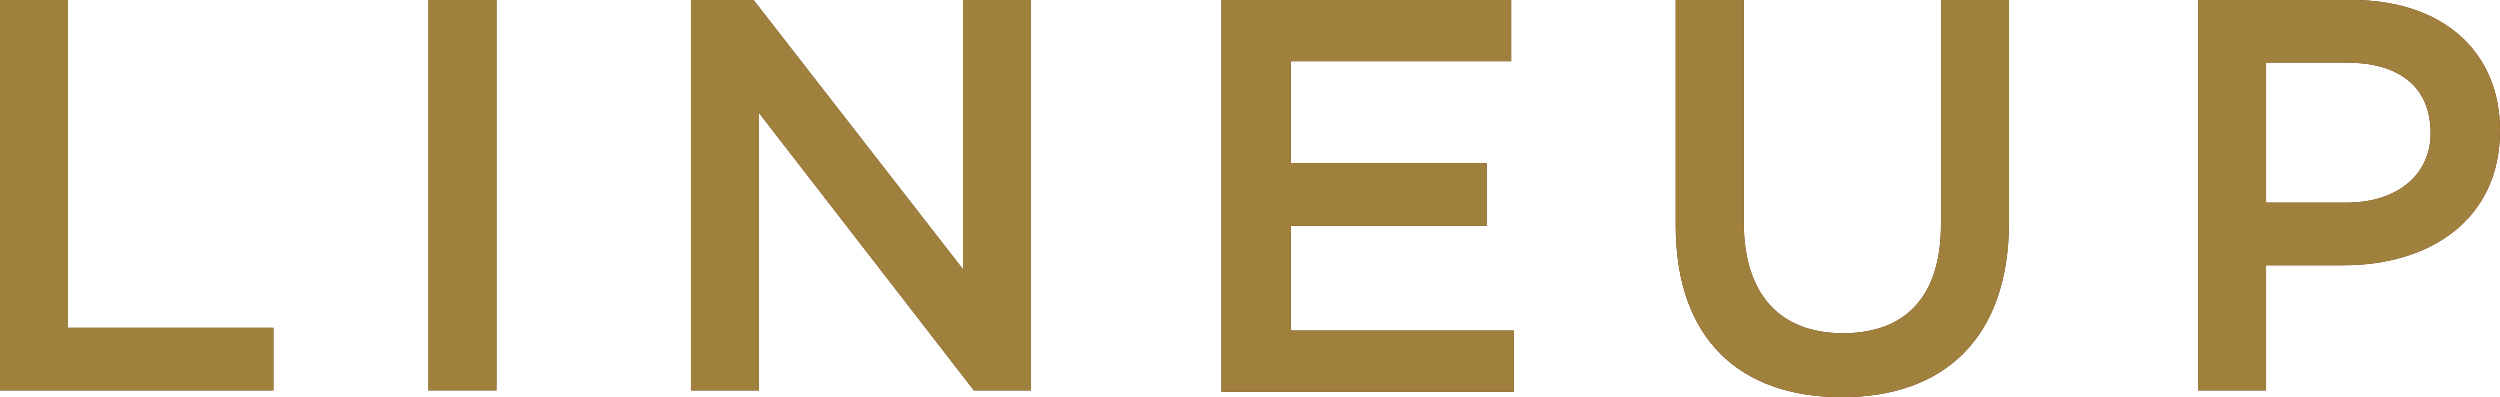
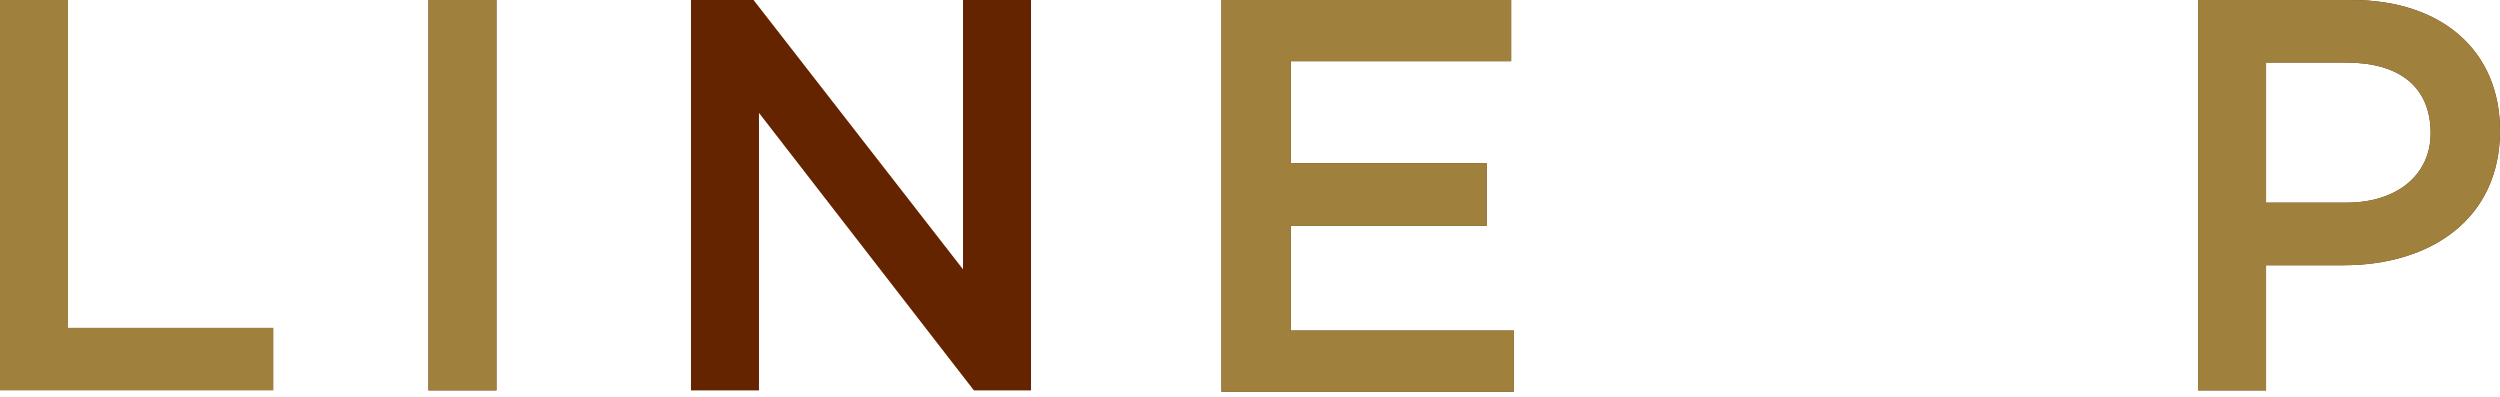
<svg xmlns="http://www.w3.org/2000/svg" id="_レイヤー_1" data-name="レイヤー_1" version="1.1" viewBox="0 0 183.8 29.2">
  <defs>
    <style>
      .st0 {
        fill: #652400;
      }

      .st1 {
        fill: #a0803d;
      }
    </style>
  </defs>
  <g>
-     <path class="st0" d="M0,0h5v24.1h15.1v4.6H0V0Z" />
    <path class="st0" d="M31.5,0h5v28.7h-5V0Z" />
    <path class="st0" d="M50.7,0h4.7l15.4,19.8V0h5v28.7h-4.2l-15.8-20.4v20.4h-5V0Z" />
    <path class="st0" d="M89.8,0h21.3v4.5h-16.2v7.5h14.4v4.6h-14.4v7.7h16.4v4.5h-21.5V0Z" />
-     <path class="st0" d="M123.2,16.5V0h5v16.3c0,5.4,2.7,8.2,7.3,8.2s7.2-2.7,7.2-8V0h5v16.3c0,8.6-4.8,12.9-12.3,12.9s-12.2-4.3-12.2-12.6Z" />
    <path class="st0" d="M161.6,0h11.3c6.7,0,10.9,3.8,10.9,9.6h0c0,6.5-5.1,9.9-11.5,9.9h-5.7v9.2h-5V0ZM172.5,14.9c3.8,0,6.2-2.1,6.2-5.1h0c0-3.5-2.4-5.2-6.2-5.2h-5.9v10.3h5.9Z" />
  </g>
  <g>
-     <path class="st1" d="M0,0h5v24.1h15.1v4.6H0V0Z" />
+     <path class="st1" d="M0,0h5v24.1h15.1v4.6H0V0" />
    <path class="st1" d="M31.5,0h5v28.7h-5V0Z" />
-     <path class="st1" d="M50.7,0h4.7l15.4,19.8V0h5v28.7h-4.2l-15.8-20.4v20.4h-5V0Z" />
    <path class="st1" d="M89.8,0h21.3v4.5h-16.2v7.5h14.4v4.6h-14.4v7.7h16.4v4.5h-21.5V0Z" />
-     <path class="st1" d="M123.2,16.5V0h5v16.3c0,5.4,2.7,8.2,7.3,8.2s7.2-2.7,7.2-8V0h5v16.3c0,8.6-4.8,12.9-12.3,12.9s-12.2-4.3-12.2-12.6Z" />
    <path class="st1" d="M161.6,0h11.3c6.7,0,10.9,3.8,10.9,9.6h0c0,6.5-5.1,9.9-11.5,9.9h-5.7v9.2h-5V0ZM172.5,14.9c3.8,0,6.2-2.1,6.2-5.1h0c0-3.5-2.4-5.2-6.2-5.2h-5.9v10.3h5.9Z" />
  </g>
</svg>